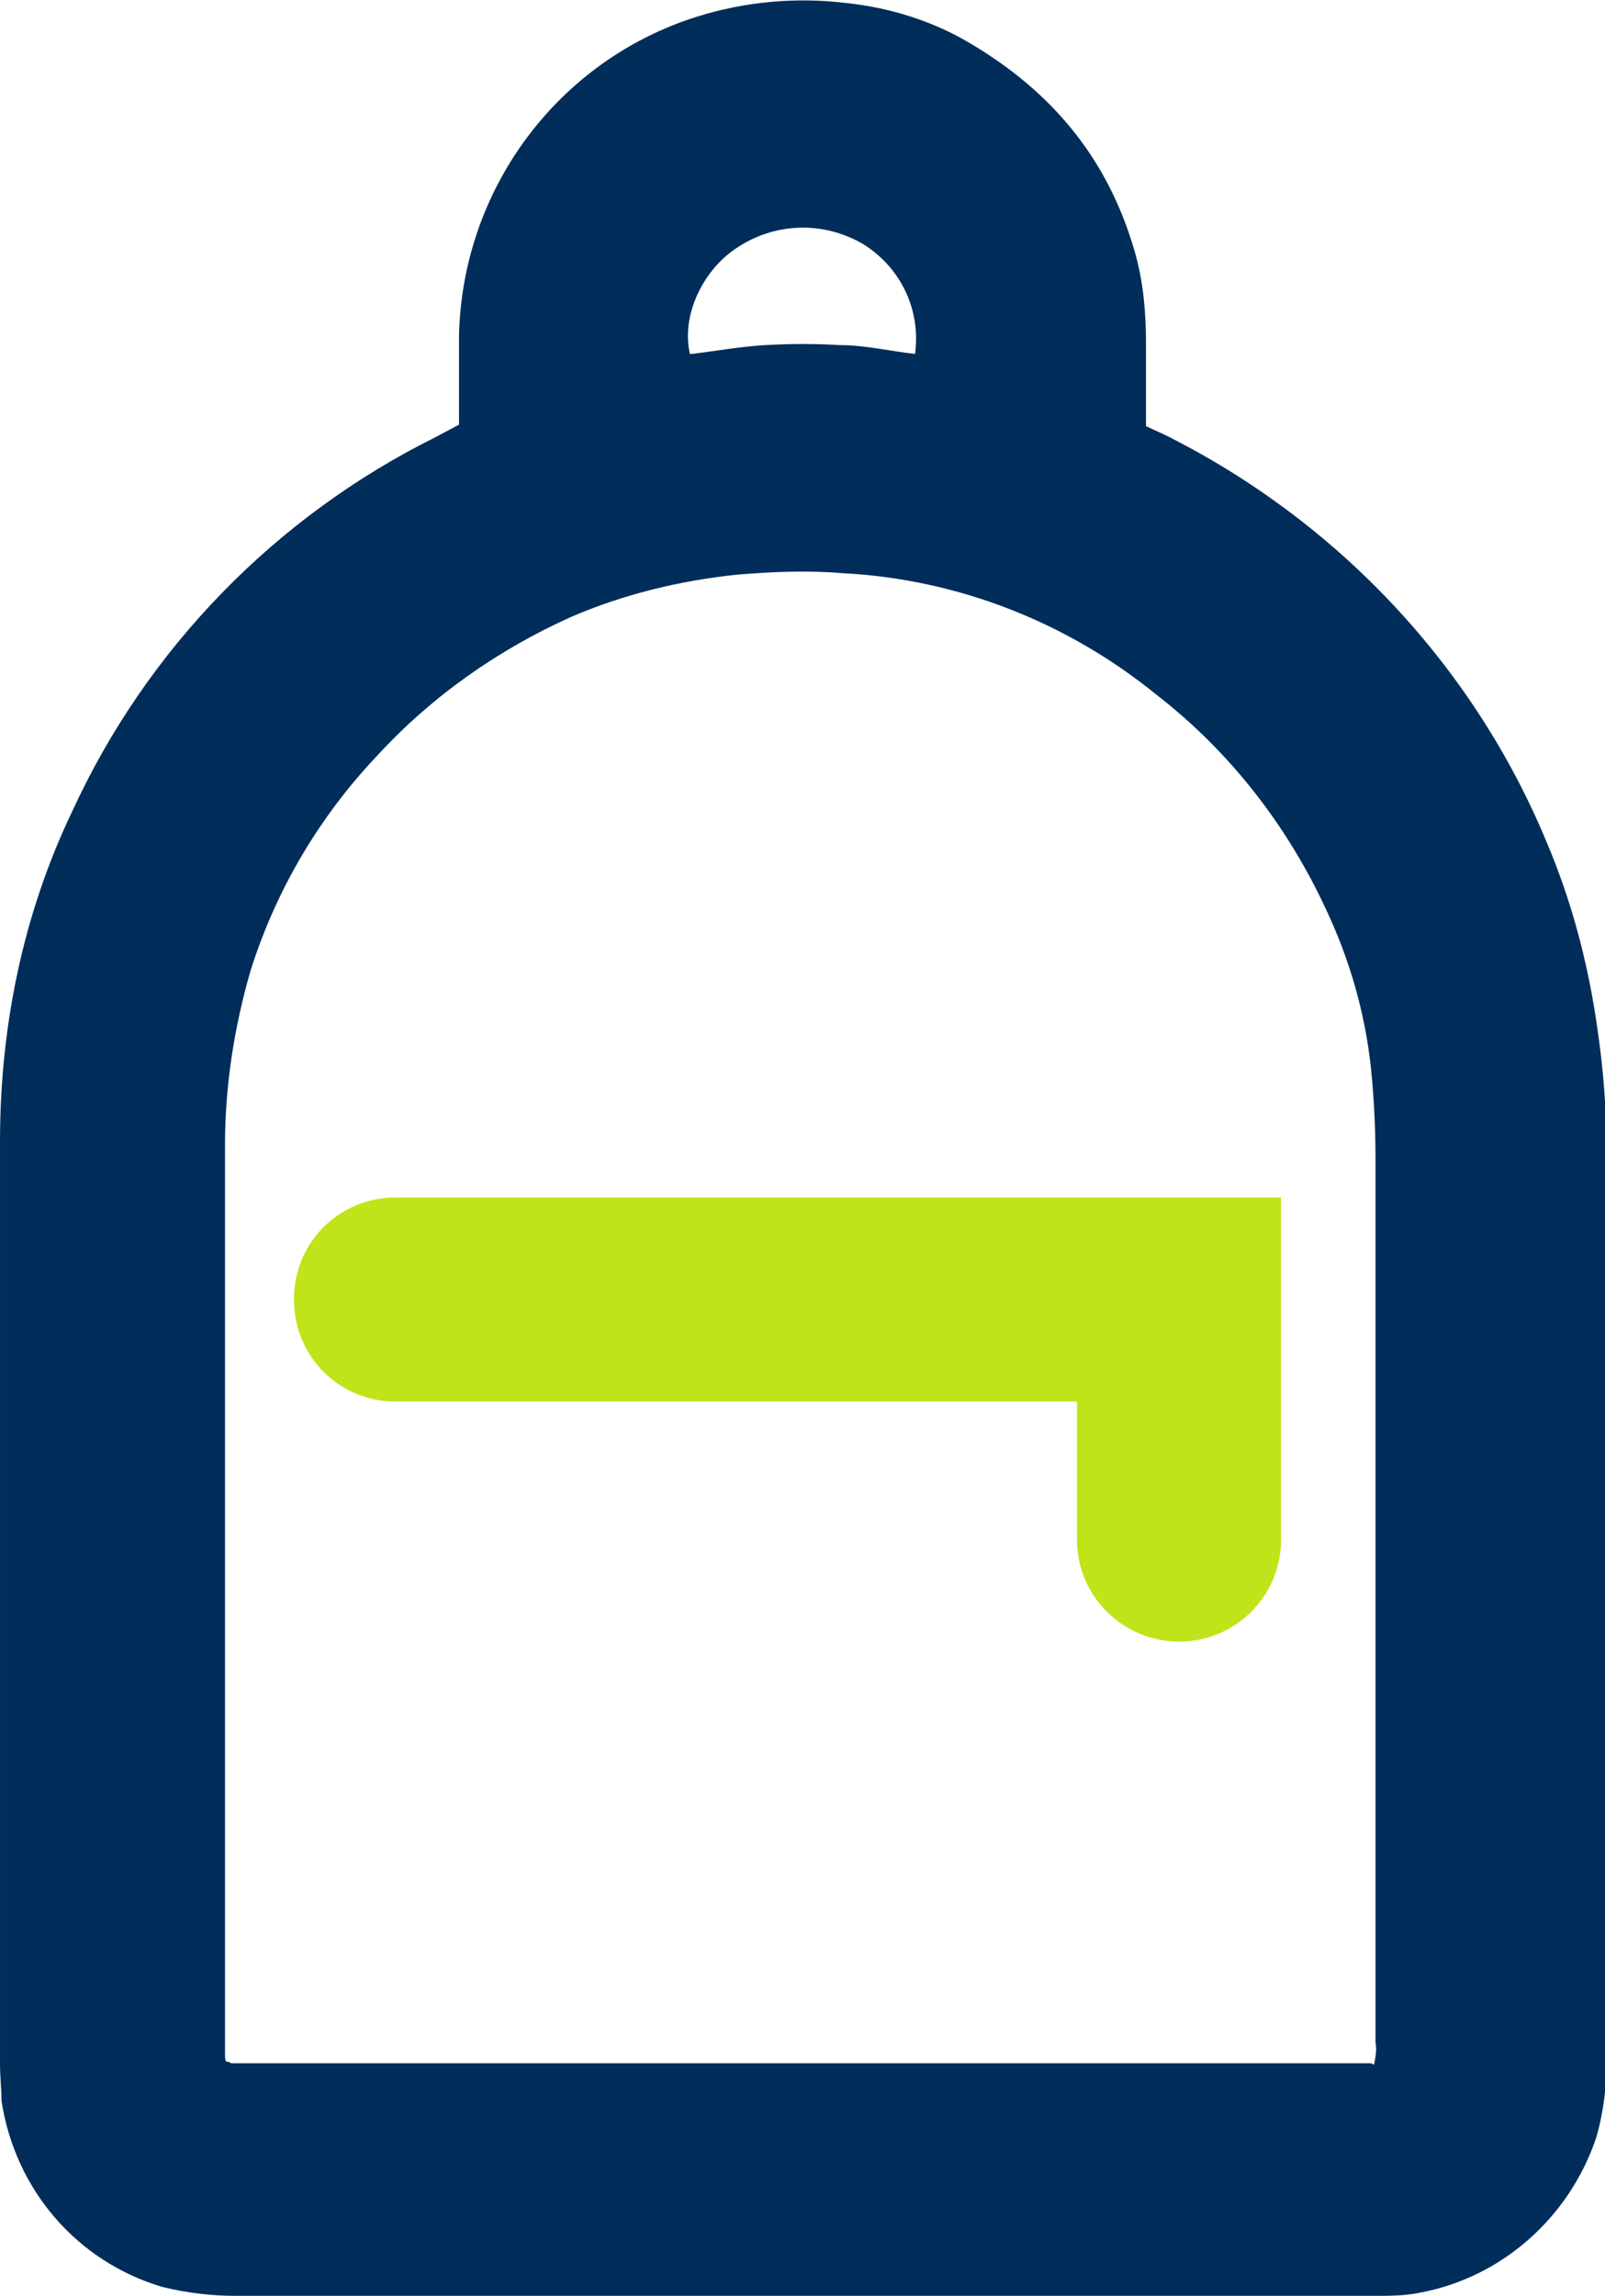
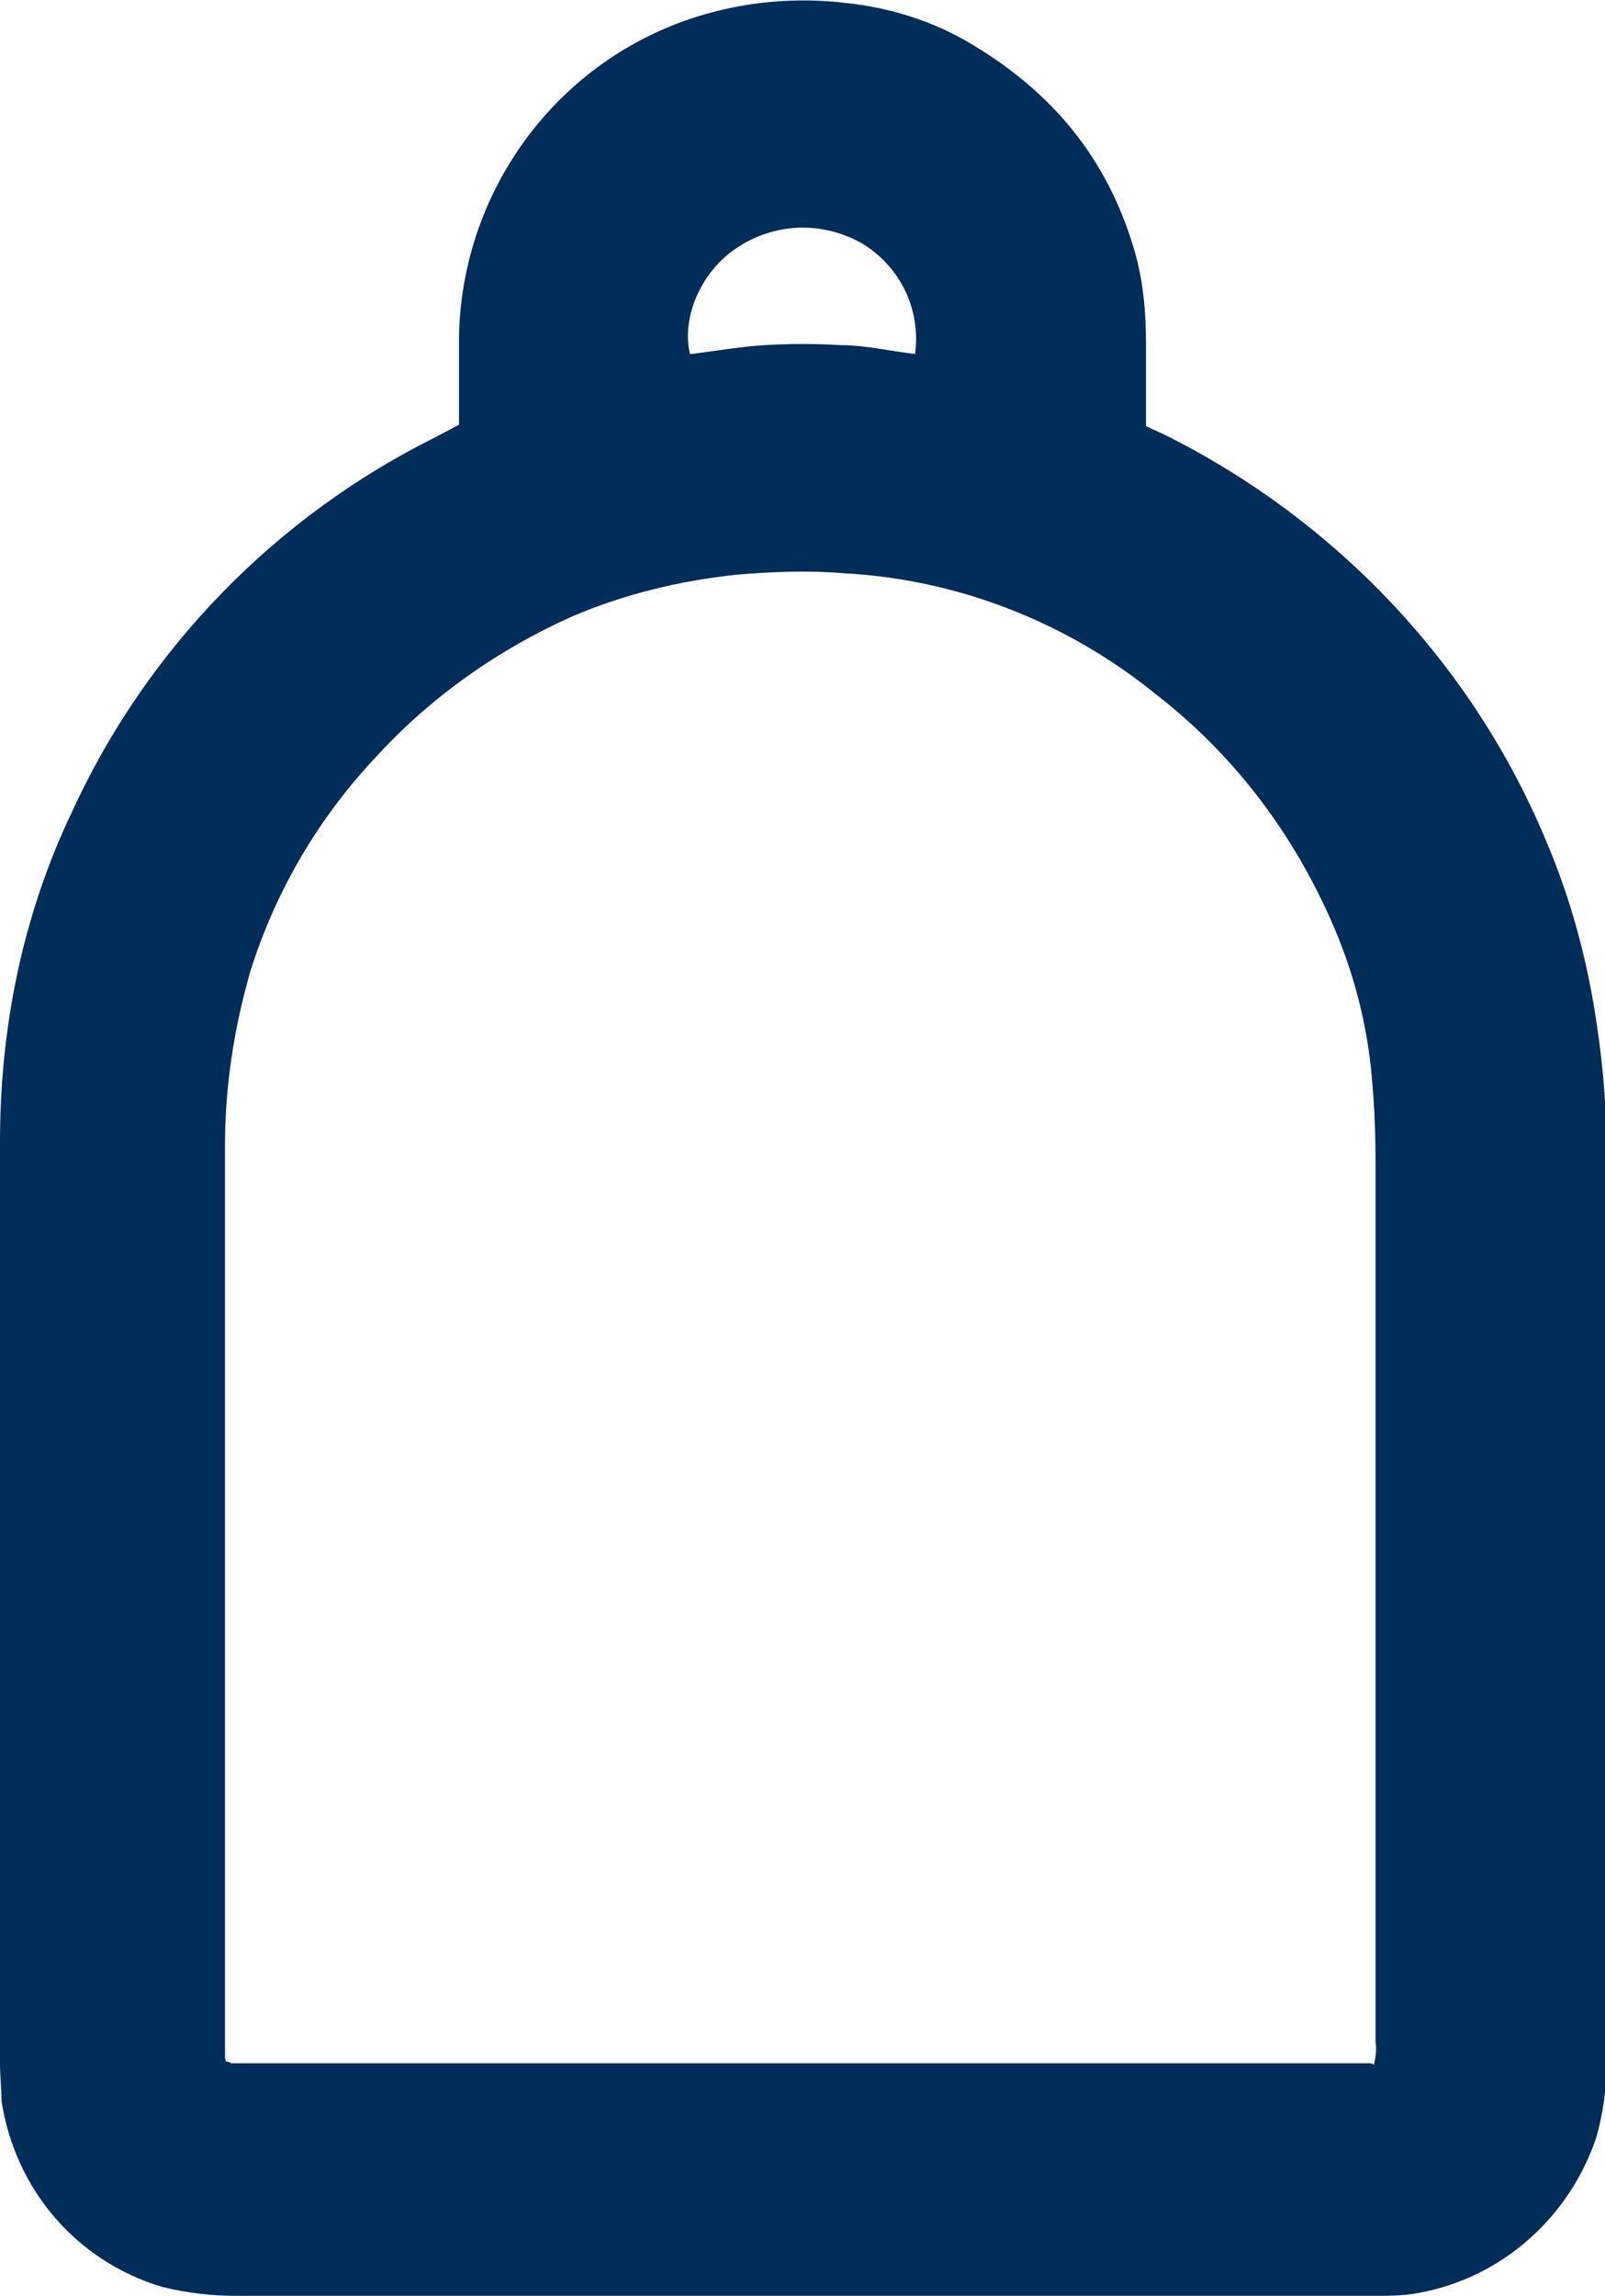
<svg xmlns="http://www.w3.org/2000/svg" id="Layer_1" data-name="Layer 1" version="1.1" viewBox="0 0 107 153">
  <defs>
    <style>
      .cls-1 {
        fill: #bfe41a;
      }

      .cls-1, .cls-2 {
        stroke-width: 0px;
      }

      .cls-2 {
        fill: #002d5a;
      }
    </style>
  </defs>
-   <path class="cls-1" d="M71.8,79.8H26.6c-3.8-.1-6.9,2.8-7,6.6-.1,3.8,2.8,6.9,6.6,7,.1,0,.3,0,.4,0h45.2v9.4c.1,3.8,3.3,6.7,7,6.6,3.6-.1,6.5-3,6.6-6.6v-23h-13.6Z" />
  <path class="cls-2" d="M30.6,28.3v-5.9c.2-9.8,6.6-18.4,15.9-21.3,3.2-1,6.6-1.3,9.9-.9,2.9.3,5.8,1.2,8.3,2.7,5.4,3.2,9.1,7.6,10.9,13.7.6,2,.8,4.1.8,6.3v4.6c0,.3,0,.6,0,.9l1.3.6c11.4,5.7,20.5,15.3,25.4,27.1,1.7,4,2.8,8.2,3.4,12.5.4,2.7.6,5.4.6,8.1v60.7c0,1.7-.2,3.4-.7,5.1-1.8,5.3-6.3,9.3-11.8,10.3-1,.2-2,.2-3,.2-2.7,0-5.4,0-8.2,0H15.7c-1.6,0-3.3-.2-4.9-.6-5.7-1.7-9.8-6.5-10.7-12.4,0-.8-.1-1.6-.1-2.5v-61.4c0-7.6,1.5-15.1,4.8-22,5-10.9,13.6-19.7,24.3-25l1.5-.8ZM91.6,137.6c.1-.5.2-1,.1-1.5v-58.9c0-2-.1-4-.3-6-.4-3.7-1.4-7.2-3-10.6-2.6-5.6-6.4-10.5-11.3-14.3-5.9-4.8-13.2-7.7-20.9-8.1-2.4-.2-4.7-.1-7.1.1-3.8.4-7.5,1.3-11,2.8-4.9,2.2-9.3,5.3-12.9,9.2-3.9,4.1-6.8,9-8.5,14.4-1.1,3.8-1.7,7.7-1.7,11.6v60.7c0,.1,0,.3.1.4.1,0,.2,0,.3.1h75.5c.2,0,.3,0,.5,0h0ZM61,23.6c.4-2.9-.9-5.7-3.4-7.3-2.7-1.6-6-1.5-8.6.3-2.2,1.5-3.6,4.5-3,7,1.7-.2,3.3-.5,5-.6,1.7-.1,3.4-.1,5,0,1.7,0,3.3.4,5.1.6Z" />
</svg>